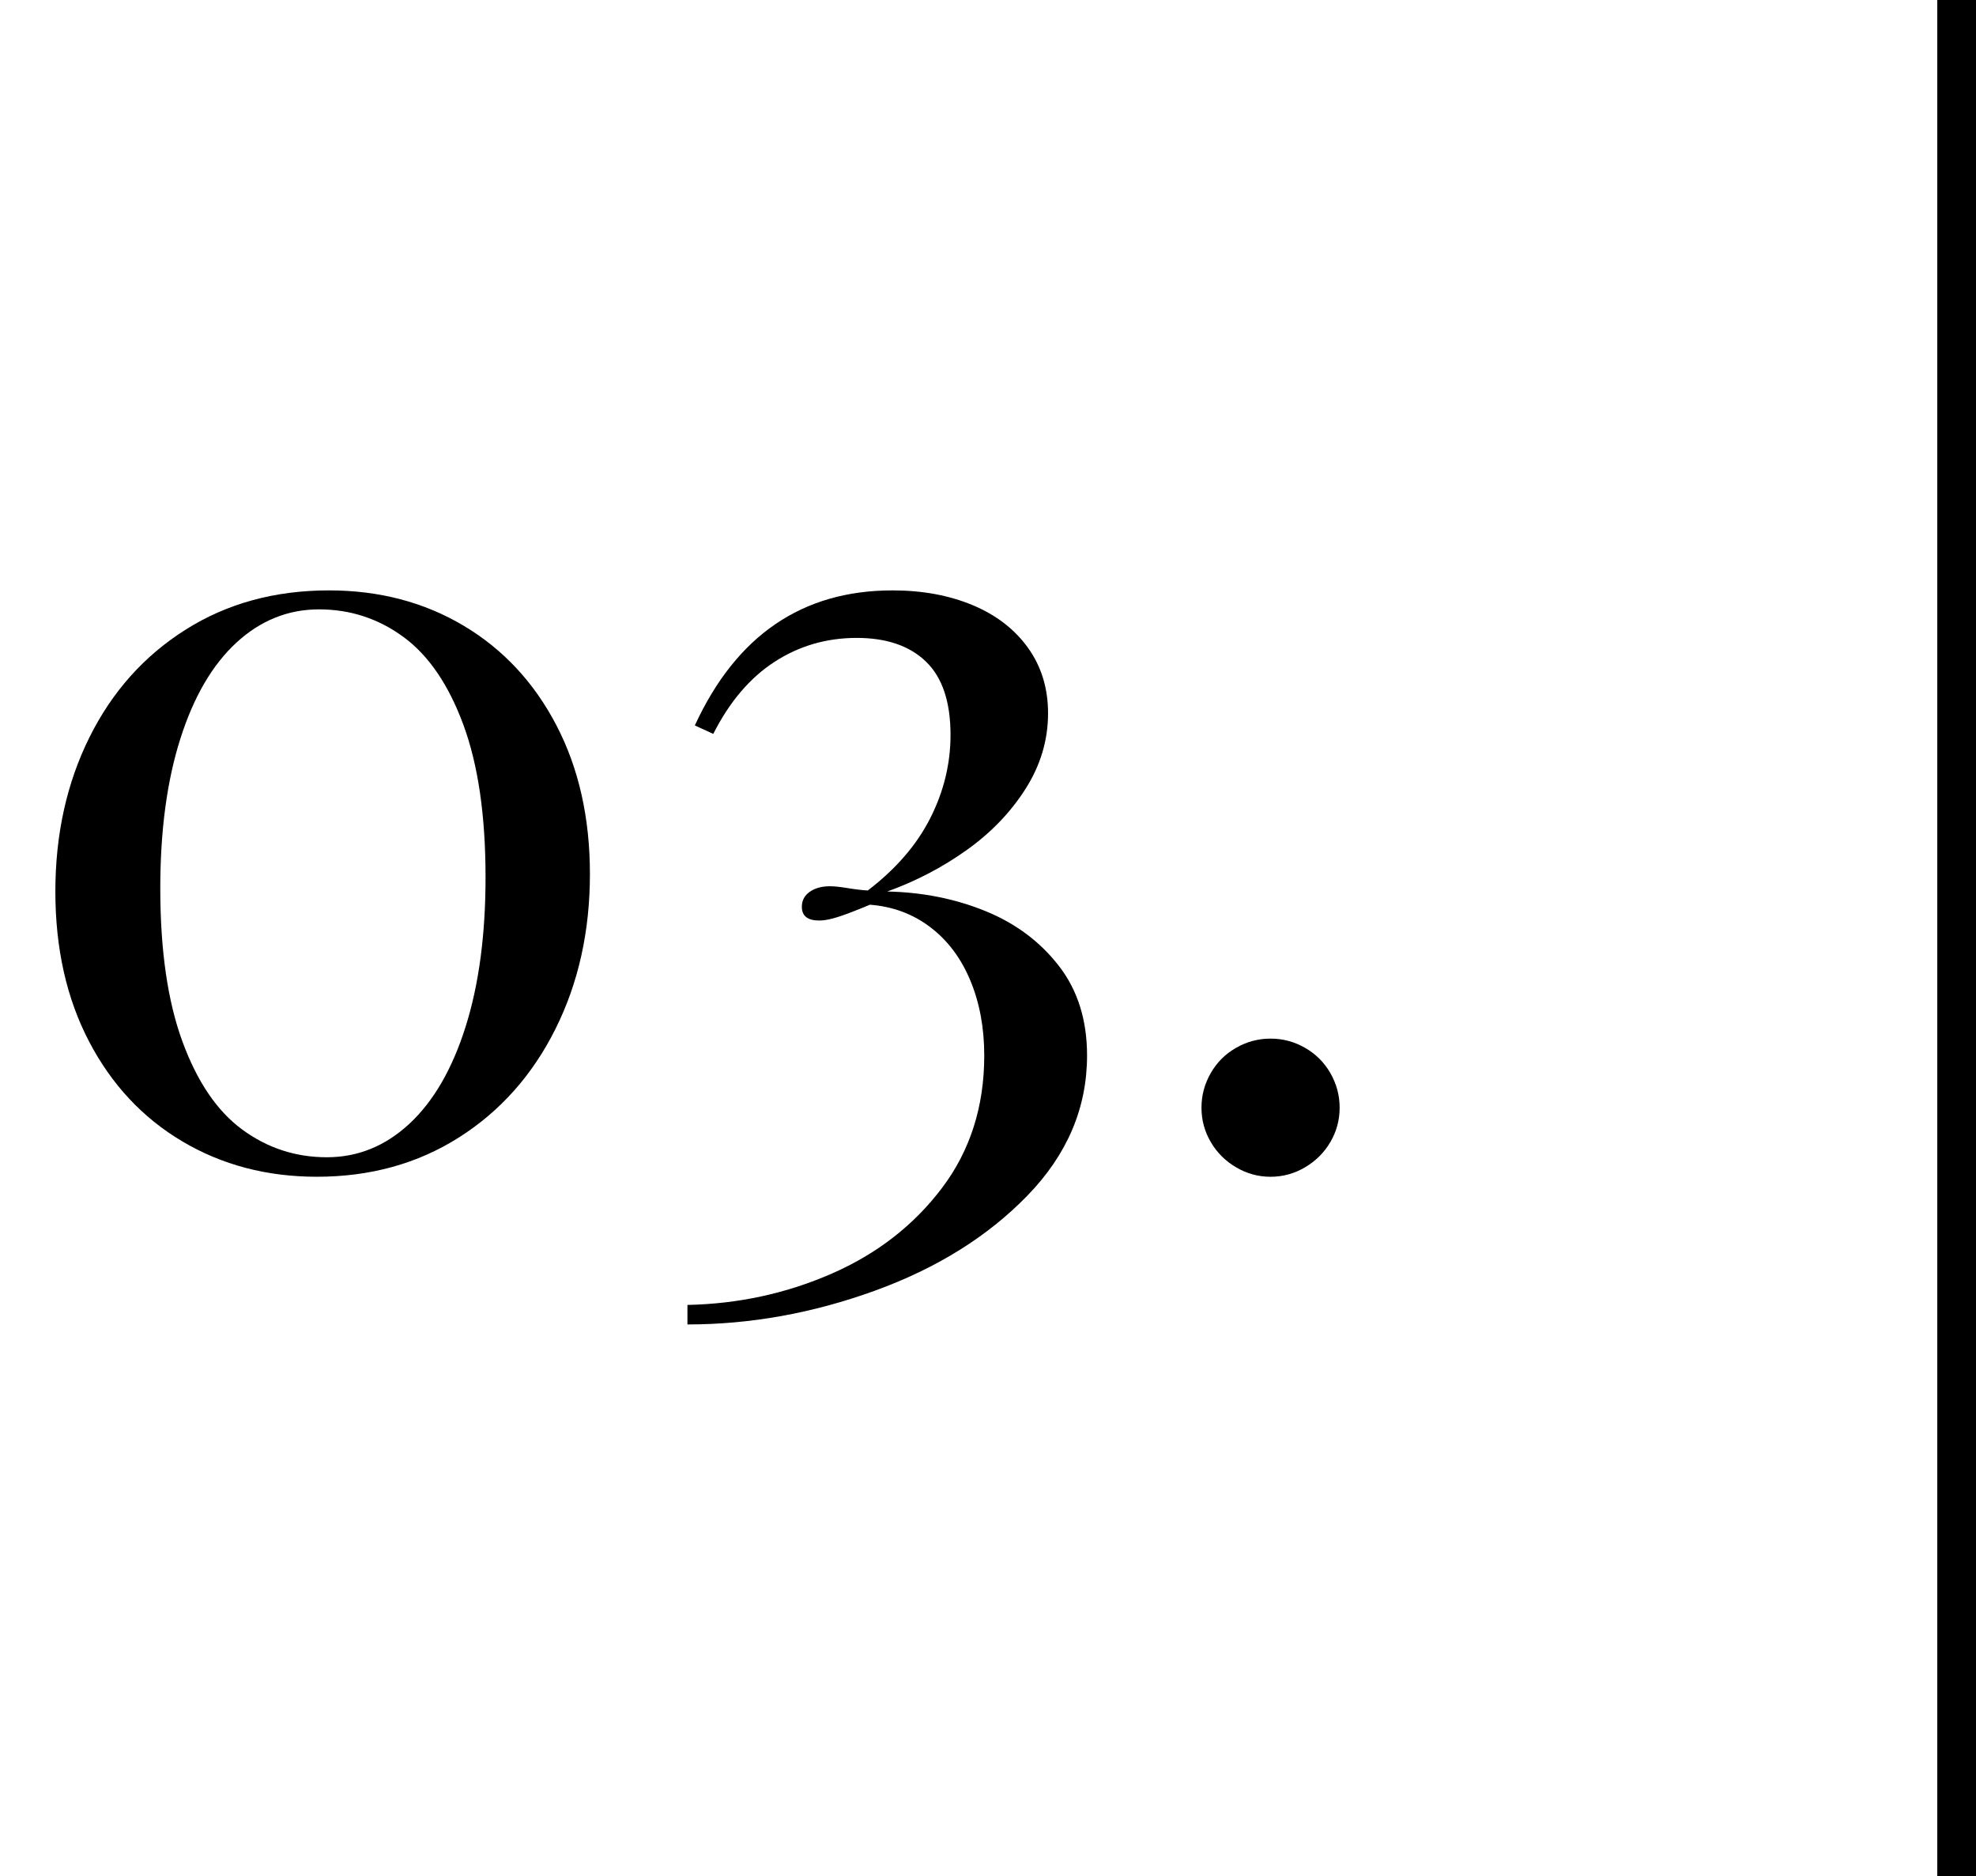
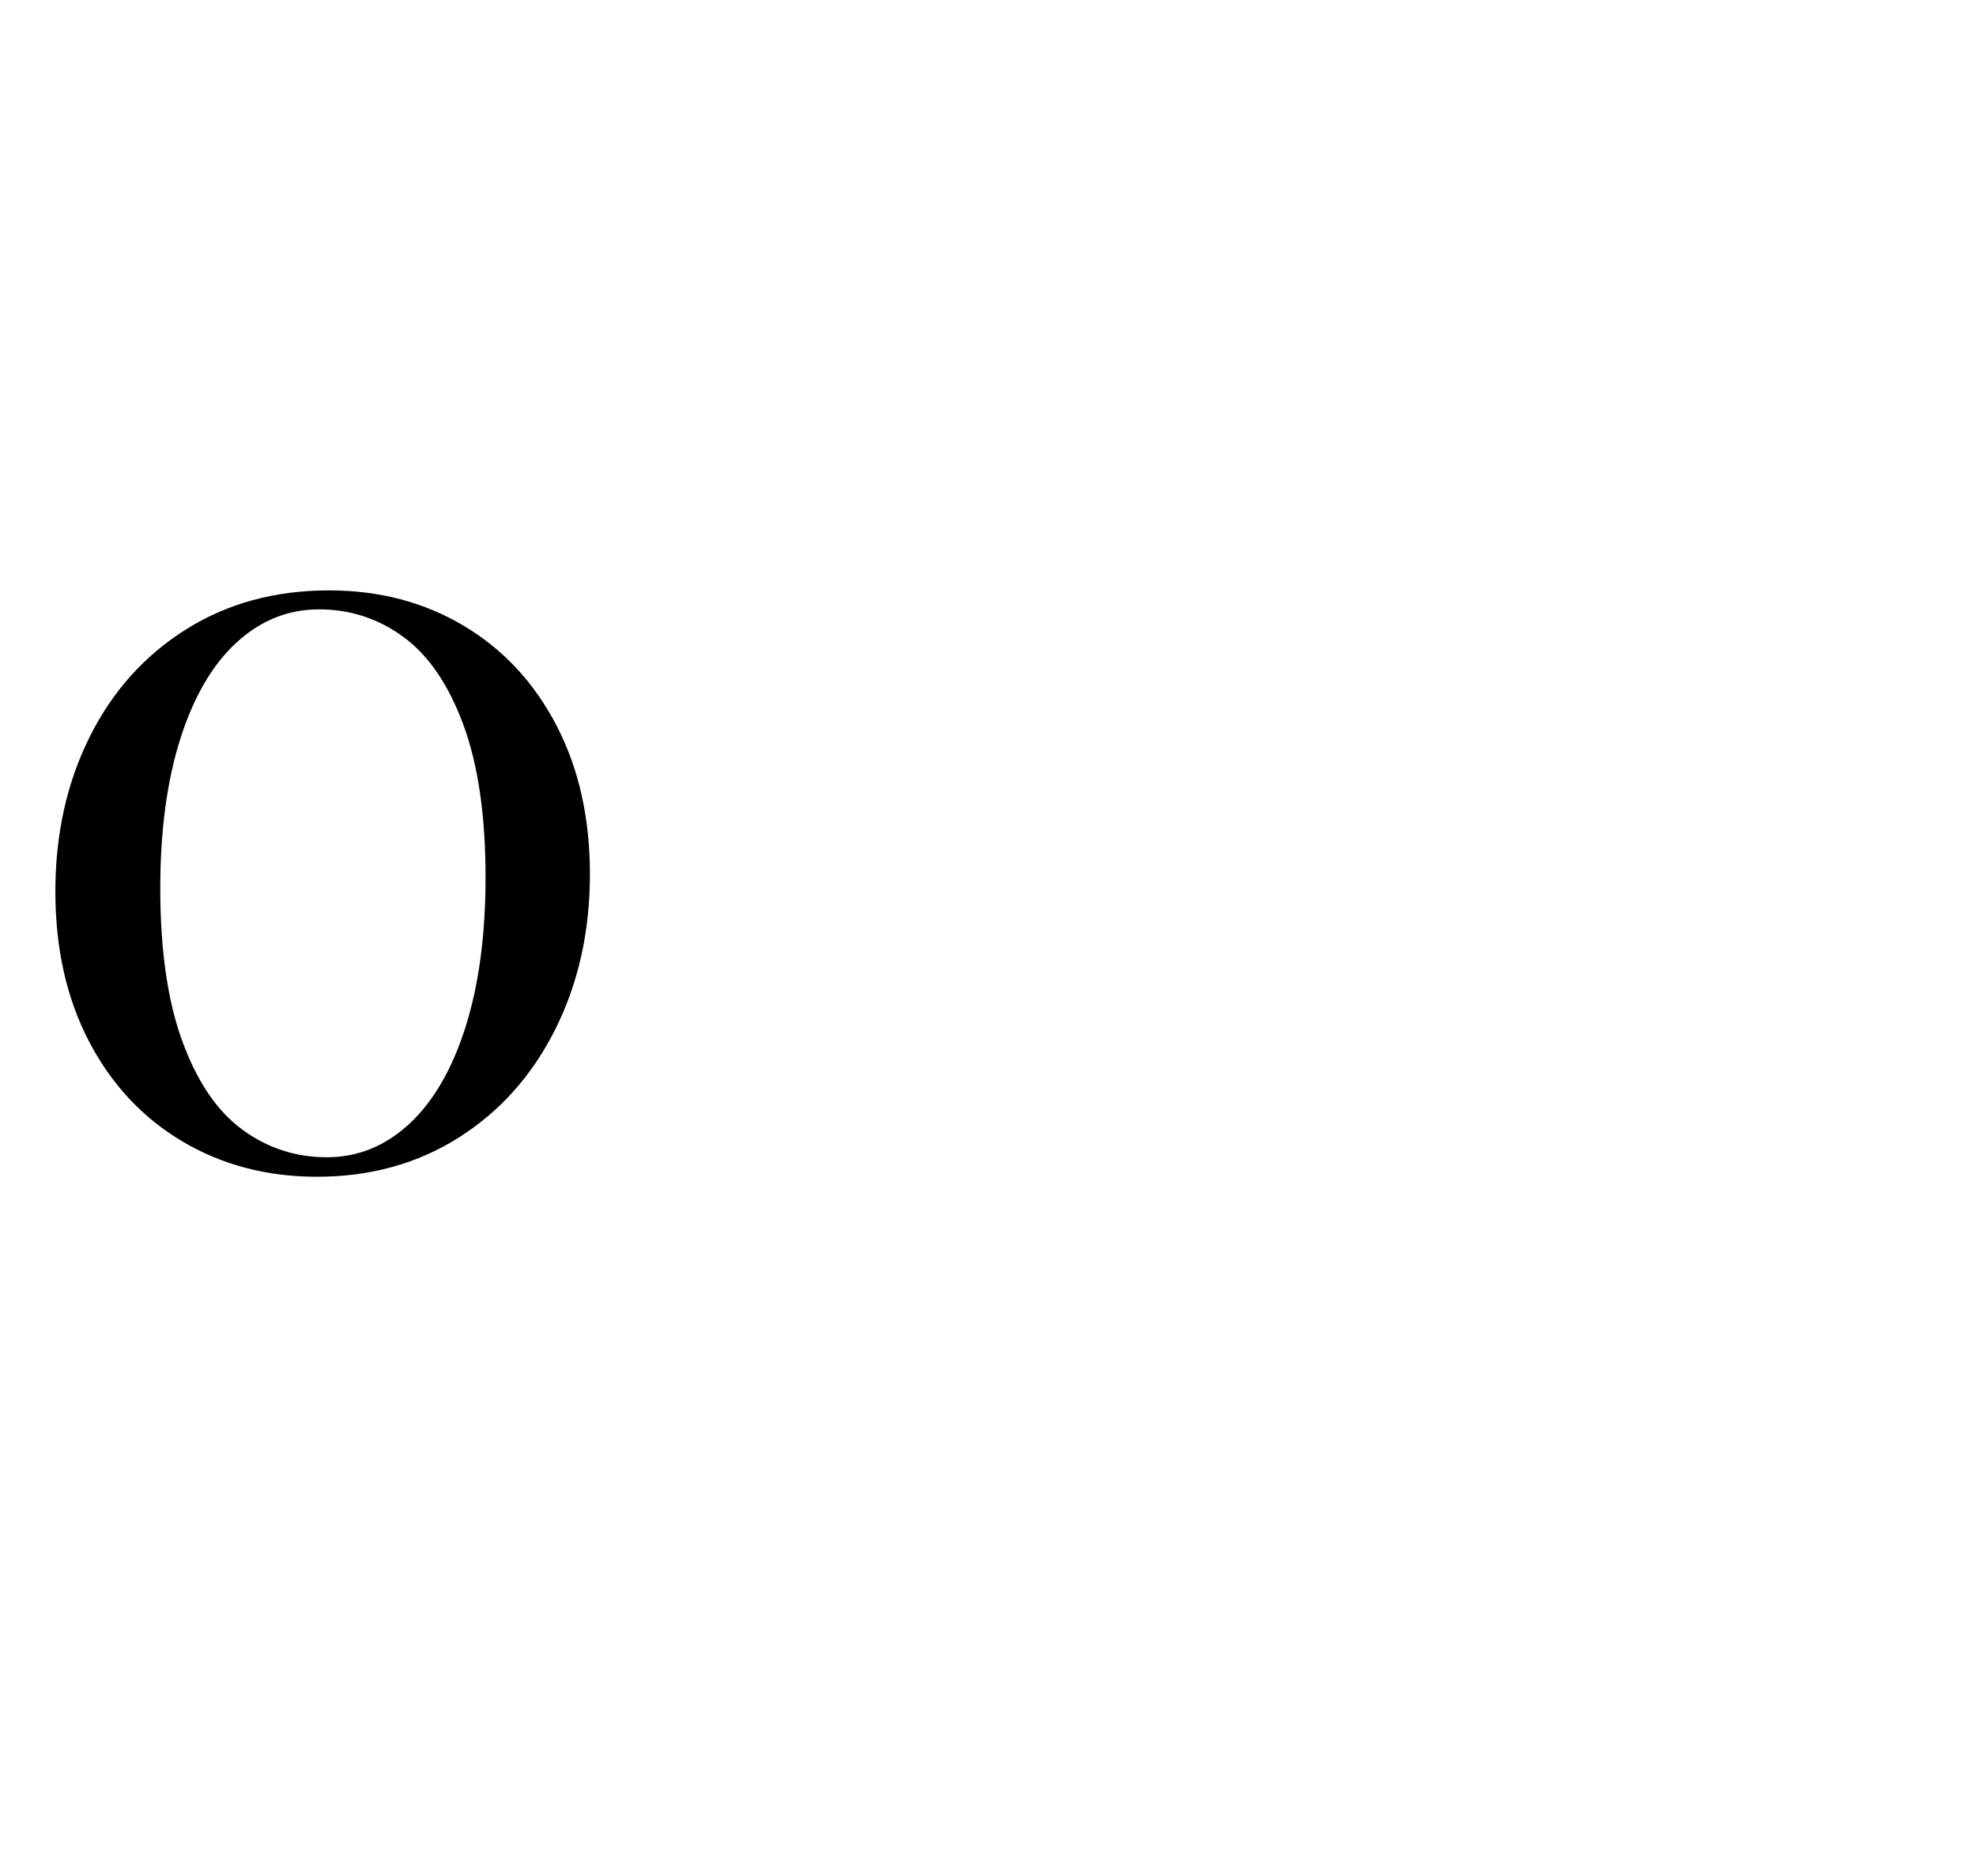
<svg xmlns="http://www.w3.org/2000/svg" version="1.1" id="Ebene_1" x="0px" y="0px" viewBox="0 0 102.079 96.904" enable-background="new 0 0 102.079 96.904" xml:space="preserve">
  <g>
    <path d="M23.953,32.318c2.042,1.217,3.64,2.933,4.793,5.147c1.153,2.215,1.729,4.776,1.729,7.68c0,2.96-0.595,5.629-1.784,8.007   c-1.189,2.379-2.851,4.244-4.984,5.597c-2.134,1.353-4.58,2.029-7.34,2.029c-2.578,0-4.894-0.609-6.945-1.825   c-2.052-1.216-3.659-2.937-4.821-5.161S2.86,48.986,2.86,46.044s0.585-5.592,1.756-7.953c1.171-2.36,2.828-4.217,4.971-5.569   c2.142-1.353,4.611-2.029,7.408-2.029C19.591,30.493,21.911,31.102,23.953,32.318z M12.215,33.189   c-1.244,1.144-2.211,2.801-2.9,4.971c-0.69,2.17-1.035,4.743-1.035,7.721c0,3.196,0.381,5.833,1.144,7.912s1.793,3.595,3.091,4.548   c1.298,0.954,2.755,1.43,4.371,1.43c1.597,0,3.018-0.576,4.262-1.729c1.243-1.153,2.21-2.819,2.9-4.998s1.035-4.757,1.035-7.735   c0-3.177-0.381-5.801-1.144-7.871s-1.793-3.582-3.091-4.535c-1.298-0.954-2.755-1.43-4.371-1.43   C14.879,31.474,13.458,32.046,12.215,33.189z" />
-     <path d="M46.108,30.493c1.543,0,2.924,0.255,4.14,0.763c1.217,0.509,2.17,1.244,2.86,2.206c0.689,0.962,1.034,2.088,1.034,3.377   c0,1.38-0.386,2.679-1.157,3.895s-1.788,2.274-3.05,3.173c-1.263,0.898-2.629,1.611-4.1,2.138c1.815,0.037,3.504,0.373,5.066,1.008   c1.561,0.636,2.827,1.58,3.799,2.833c0.972,1.252,1.457,2.796,1.457,4.63c0,2.706-1.025,5.116-3.077,7.231   c-2.052,2.115-4.681,3.753-7.885,4.916c-3.205,1.162-6.432,1.743-9.682,1.743v-1.008c2.632-0.054,5.12-0.595,7.462-1.62   c2.343-1.026,4.239-2.501,5.692-4.426c1.452-1.924,2.179-4.203,2.179-6.836c0-1.434-0.241-2.728-0.722-3.881   c-0.481-1.153-1.171-2.07-2.07-2.751c-0.898-0.681-1.938-1.066-3.118-1.157c-0.163,0.073-0.454,0.19-0.871,0.354   c-0.418,0.163-0.763,0.282-1.035,0.354c-0.272,0.073-0.509,0.109-0.708,0.109c-0.6,0-0.899-0.236-0.899-0.708   c0-0.327,0.137-0.586,0.409-0.776s0.617-0.286,1.035-0.286c0.235,0,0.544,0.032,0.926,0.096c0.381,0.063,0.726,0.104,1.035,0.123   c1.452-1.107,2.527-2.352,3.227-3.731c0.699-1.379,1.049-2.814,1.049-4.303c0-1.706-0.422-2.968-1.267-3.786   c-0.844-0.817-2.038-1.226-3.581-1.226c-1.562,0-2.979,0.414-4.249,1.239c-1.271,0.827-2.324,2.066-3.159,3.718l-0.953-0.436   C38.038,32.818,41.442,30.493,46.108,30.493z" />
-     <path d="M67.42,54.12c0.554,0.318,0.989,0.753,1.308,1.307c0.317,0.554,0.477,1.149,0.477,1.784c0,0.636-0.159,1.226-0.477,1.77   c-0.318,0.545-0.754,0.98-1.308,1.308c-0.554,0.327-1.148,0.49-1.784,0.49s-1.229-0.164-1.783-0.49   c-0.555-0.327-0.99-0.763-1.308-1.308c-0.318-0.544-0.477-1.134-0.477-1.77c0-0.635,0.158-1.23,0.477-1.784   c0.317-0.554,0.753-0.989,1.308-1.307c0.554-0.317,1.147-0.477,1.783-0.477S66.866,53.802,67.42,54.12z" />
  </g>
-   <line fill="none" stroke="#000000" stroke-width="2" stroke-miterlimit="10" x1="101.079" y1="0" x2="101.079" y2="96.904" />
</svg>